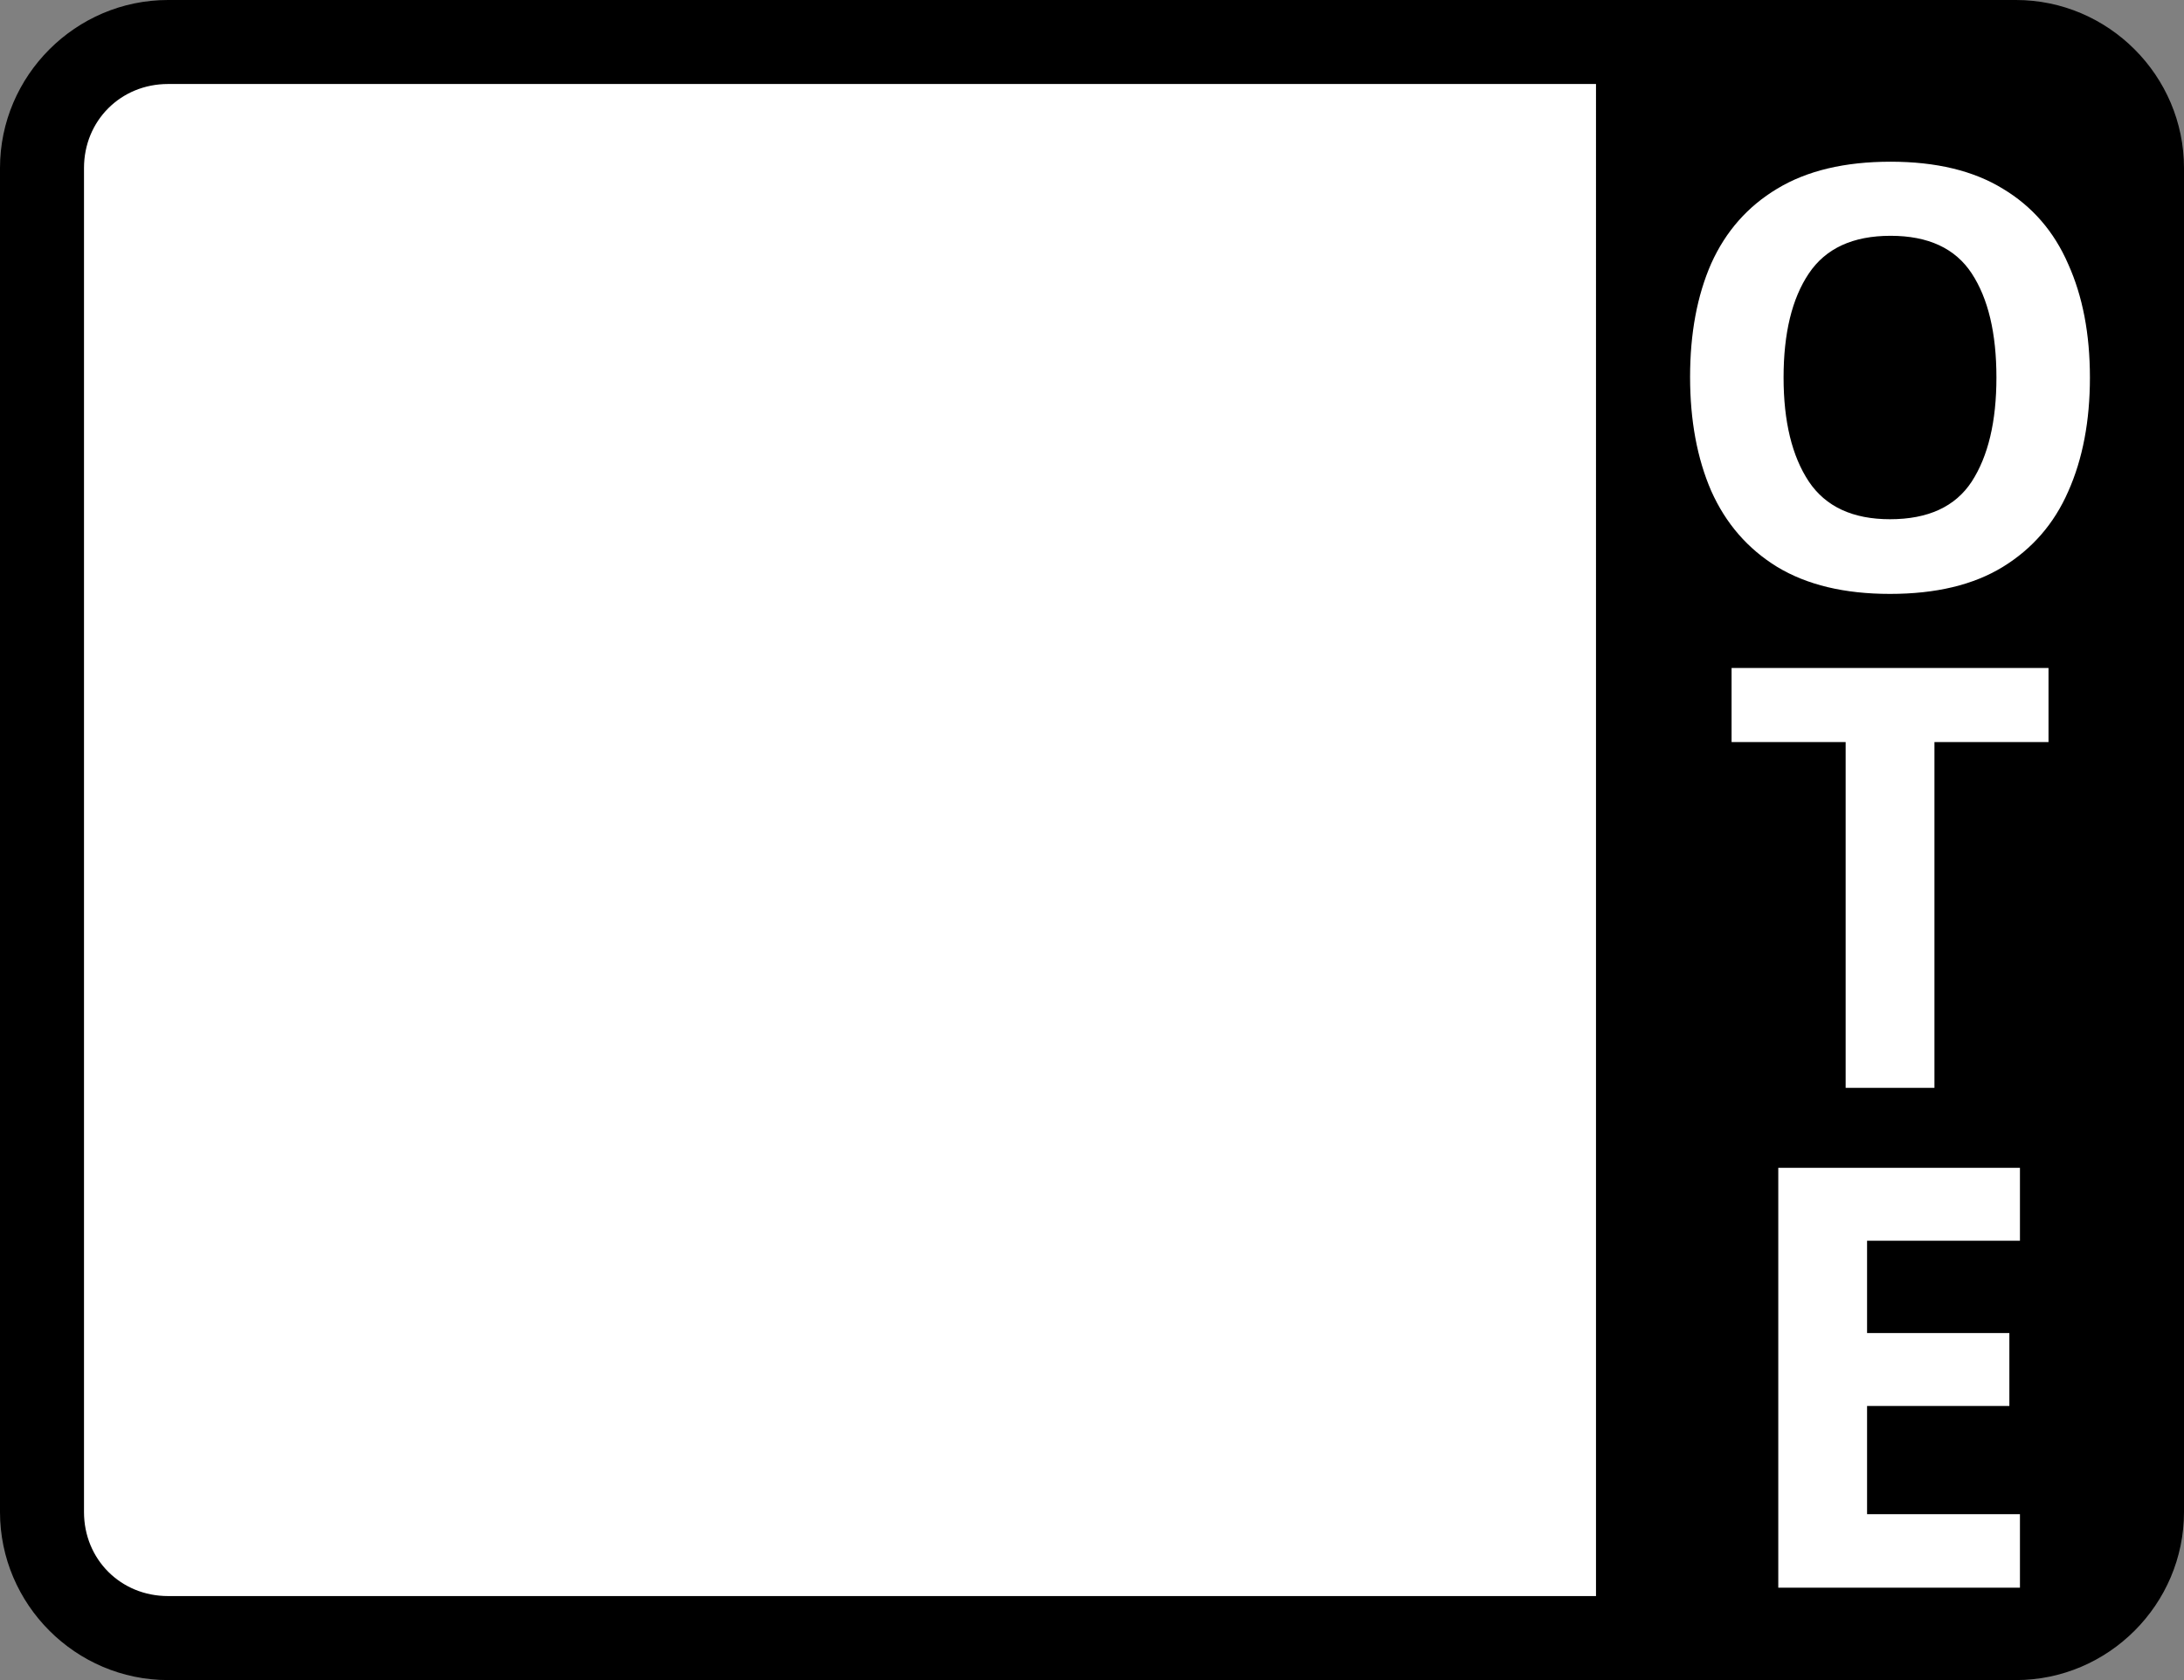
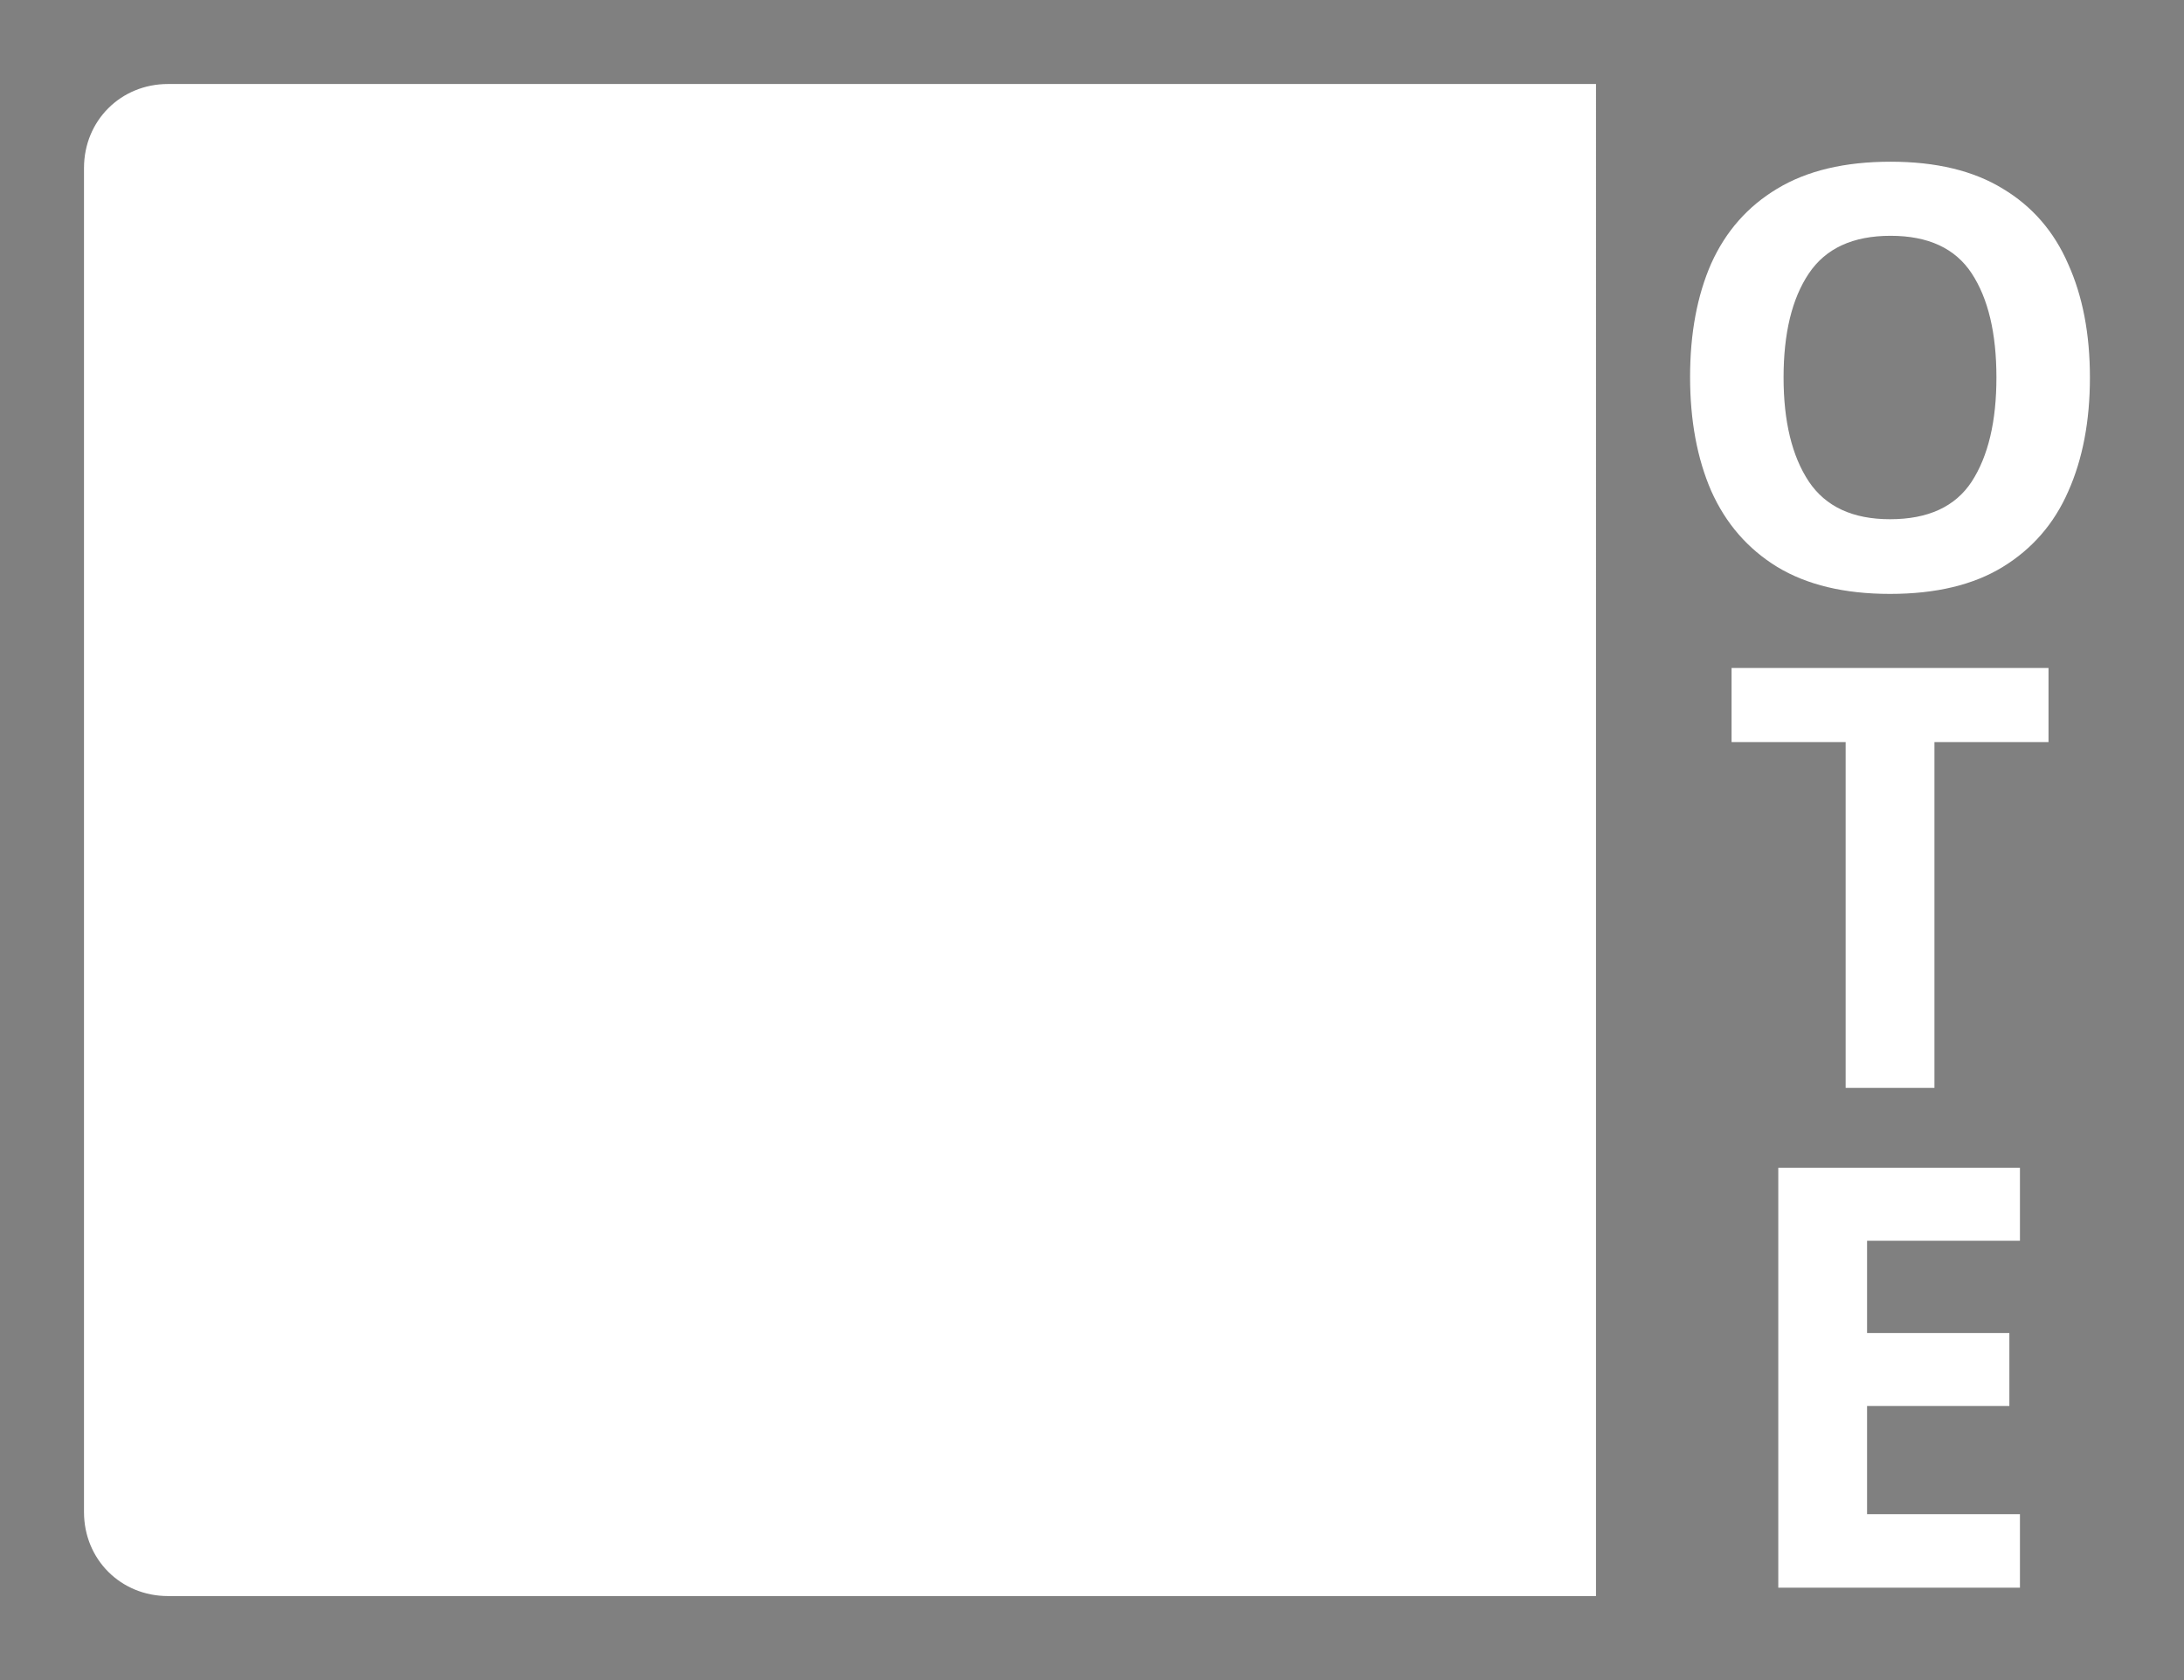
<svg xmlns="http://www.w3.org/2000/svg" width="26" height="20" version="1.0">
  <rect width="100%" height="100%" fill="#808080" stroke="none" />
-   <path style="fill:#000" d="M 26,2 C 26,0.901 25.099,0 24,0 H 2 C 0.901,0 0,0.901 0,2 v 16 c 0,1.099 0.901,2 2,2 h 22 c 1.099,0 2,-0.901 2,-2 z" />
  <path style="fill:#fff" d="M 24.047,18.9 H 21.17 v -4.998 h 2.877 v 0.868 h -1.82 v 1.099 h 1.694 v 0.868 h -1.694 v 1.288 h 1.82 z m -1.018,-5.95 h -1.057 V 8.834 h -1.358 V 7.952 h 3.773 v 0.882 h -1.358 z M 24.88,4.494 c 0,0.518 -0.086,0.971 -0.259,1.358 C 24.453,6.235 24.194,6.533 23.844,6.748 23.494,6.963 23.046,7.07 22.5,7.07 21.959,7.07 21.511,6.963 21.156,6.748 20.806,6.533 20.545,6.232 20.372,5.845 20.204,5.458 20.12,5.005 20.12,4.487 c 0,-0.518 0.084,-0.968 0.252,-1.351 0.173,-0.383 0.434,-0.679 0.784,-0.889 0.355,-0.215 0.805,-0.322 1.351,-0.322 0.541,0 0.987,0.107 1.337,0.322 0.35,0.21 0.609,0.509 0.777,0.896 0.173,0.383 0.259,0.833 0.259,1.351 z m -3.647,0 c 0,0.523 0.1,0.936 0.301,1.239 0.201,0.299 0.523,0.448 0.966,0.448 0.453,0 0.777,-0.149 0.973,-0.448 0.196,-0.303 0.294,-0.716 0.294,-1.239 0,-0.527 -0.098,-0.94 -0.294,-1.239 -0.196,-0.299 -0.518,-0.448 -0.966,-0.448 -0.448,0 -0.772,0.149 -0.973,0.448 -0.201,0.299 -0.301,0.712 -0.301,1.239 z M 19,19 H 2 C 1.437,19 1,18.563 1,18 V 2 C 1,1.437 1.437,1 2,1 h 17 z" />
</svg>